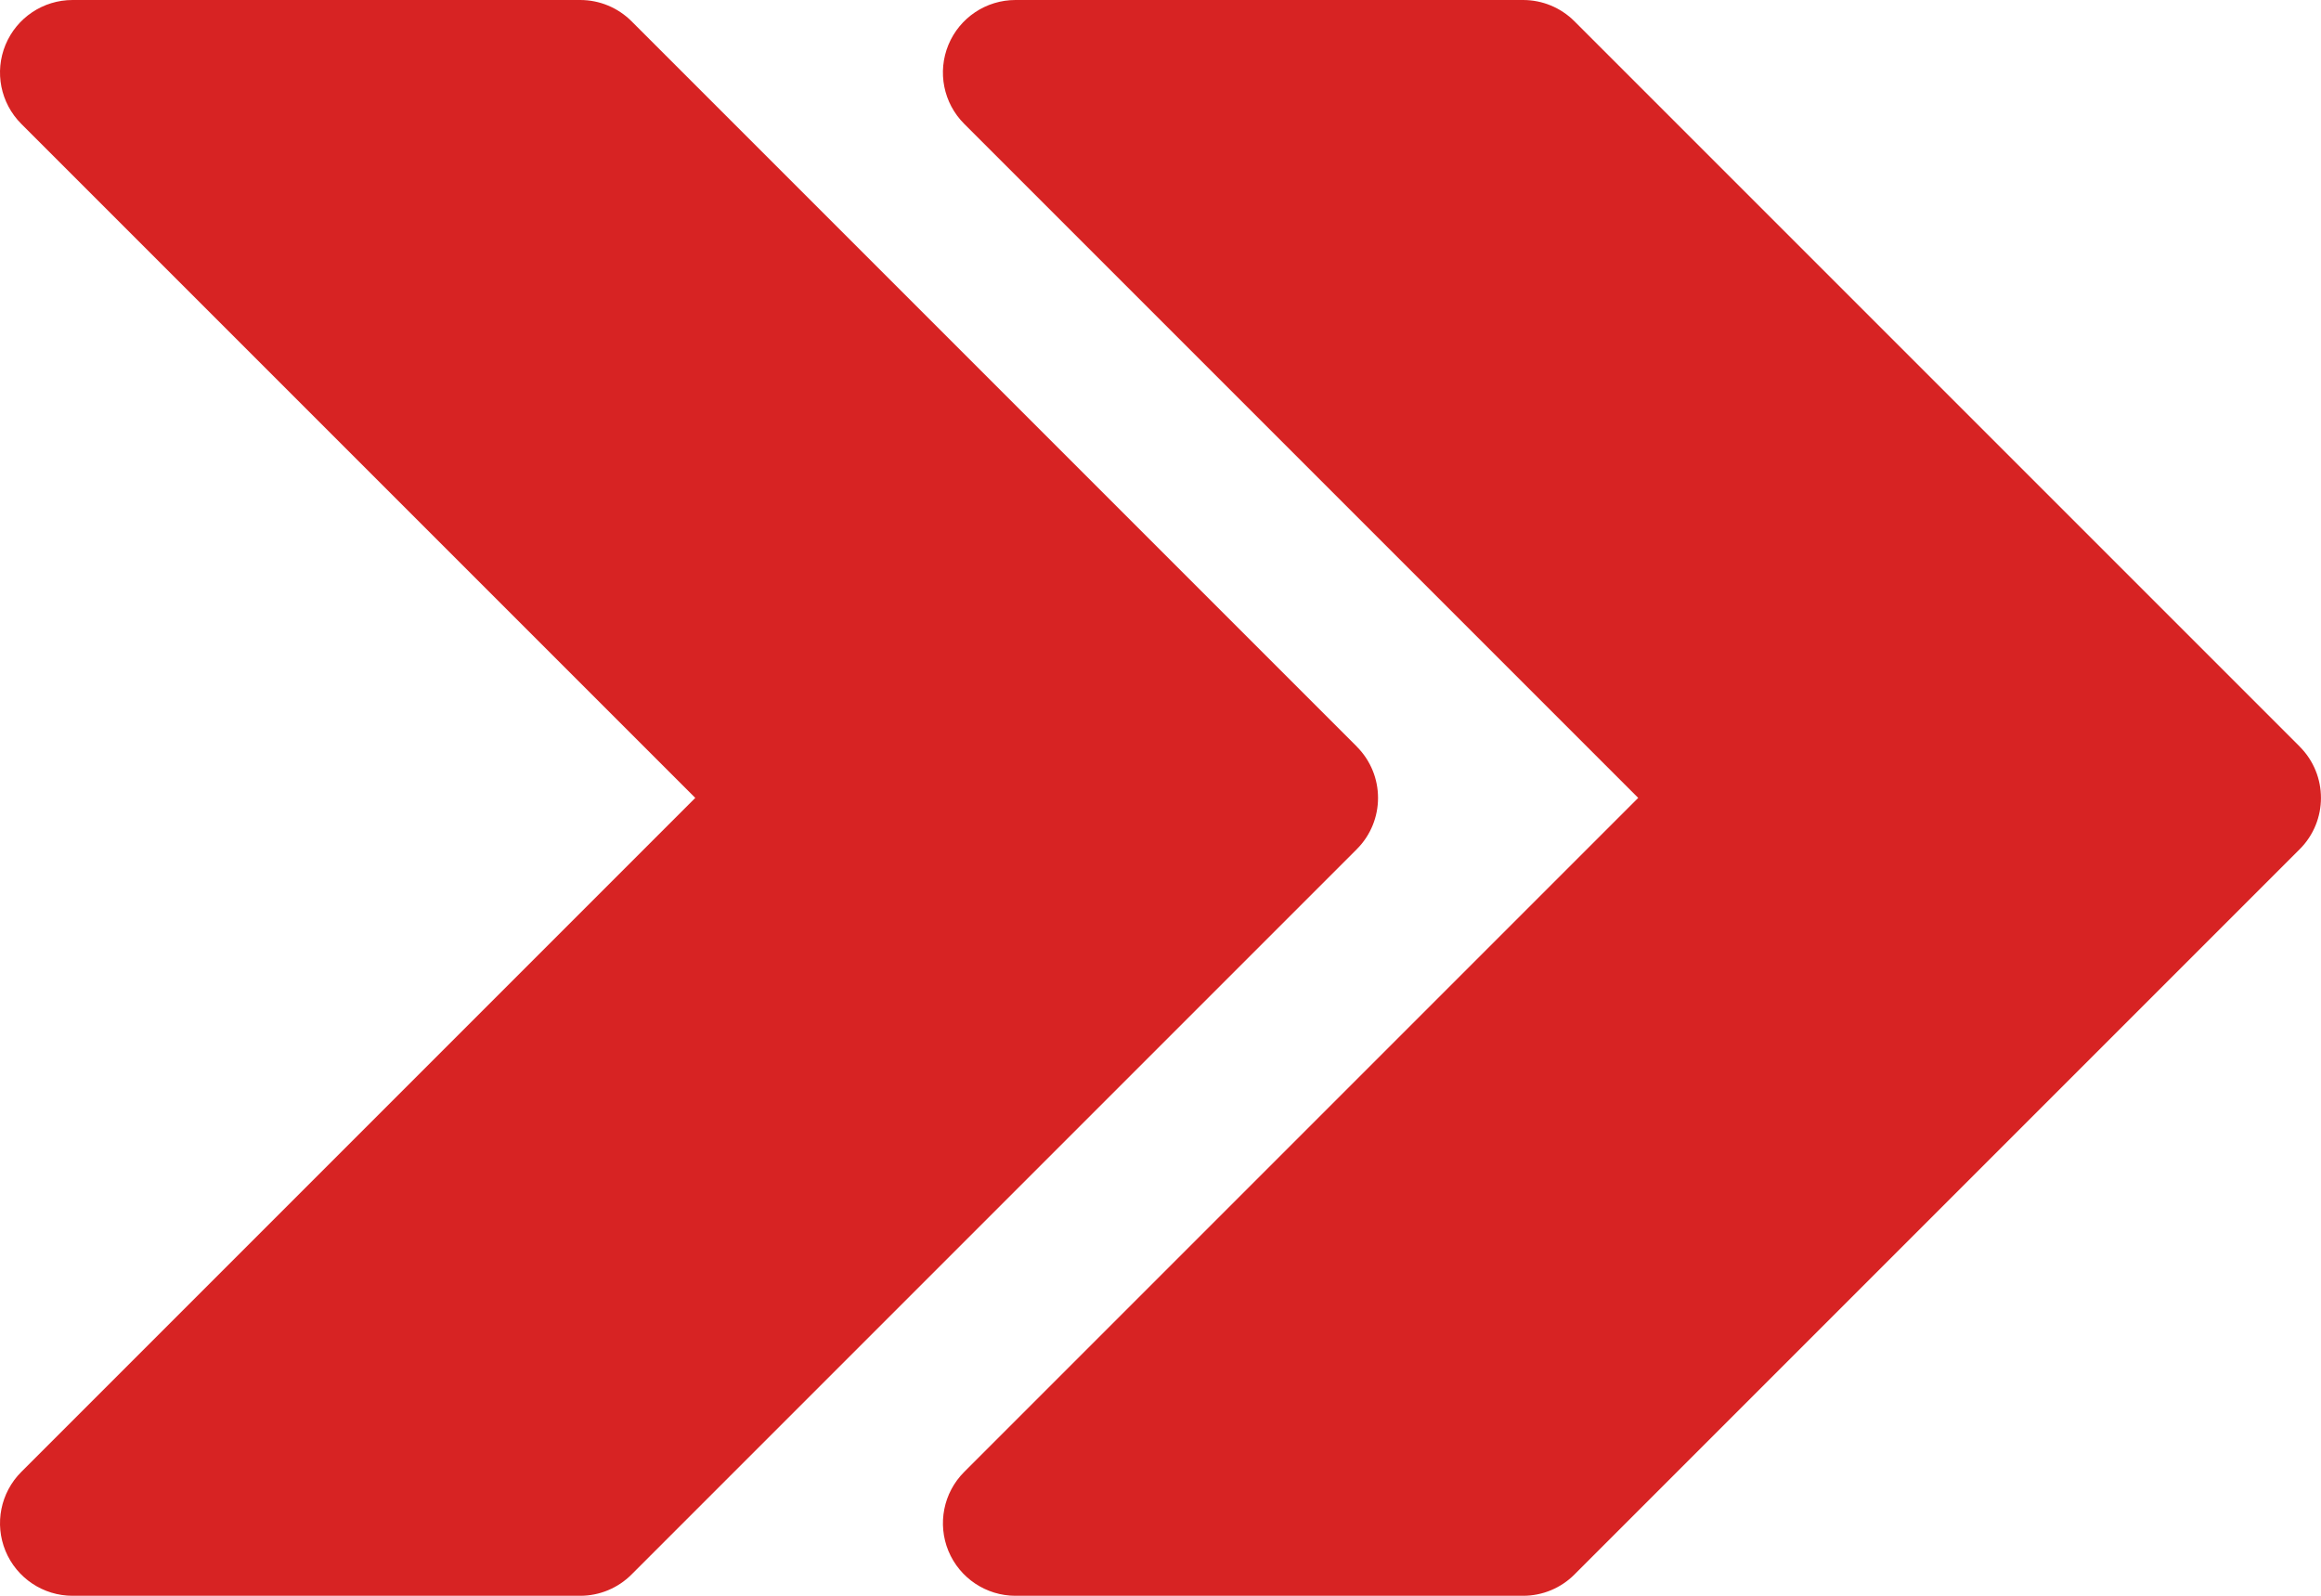
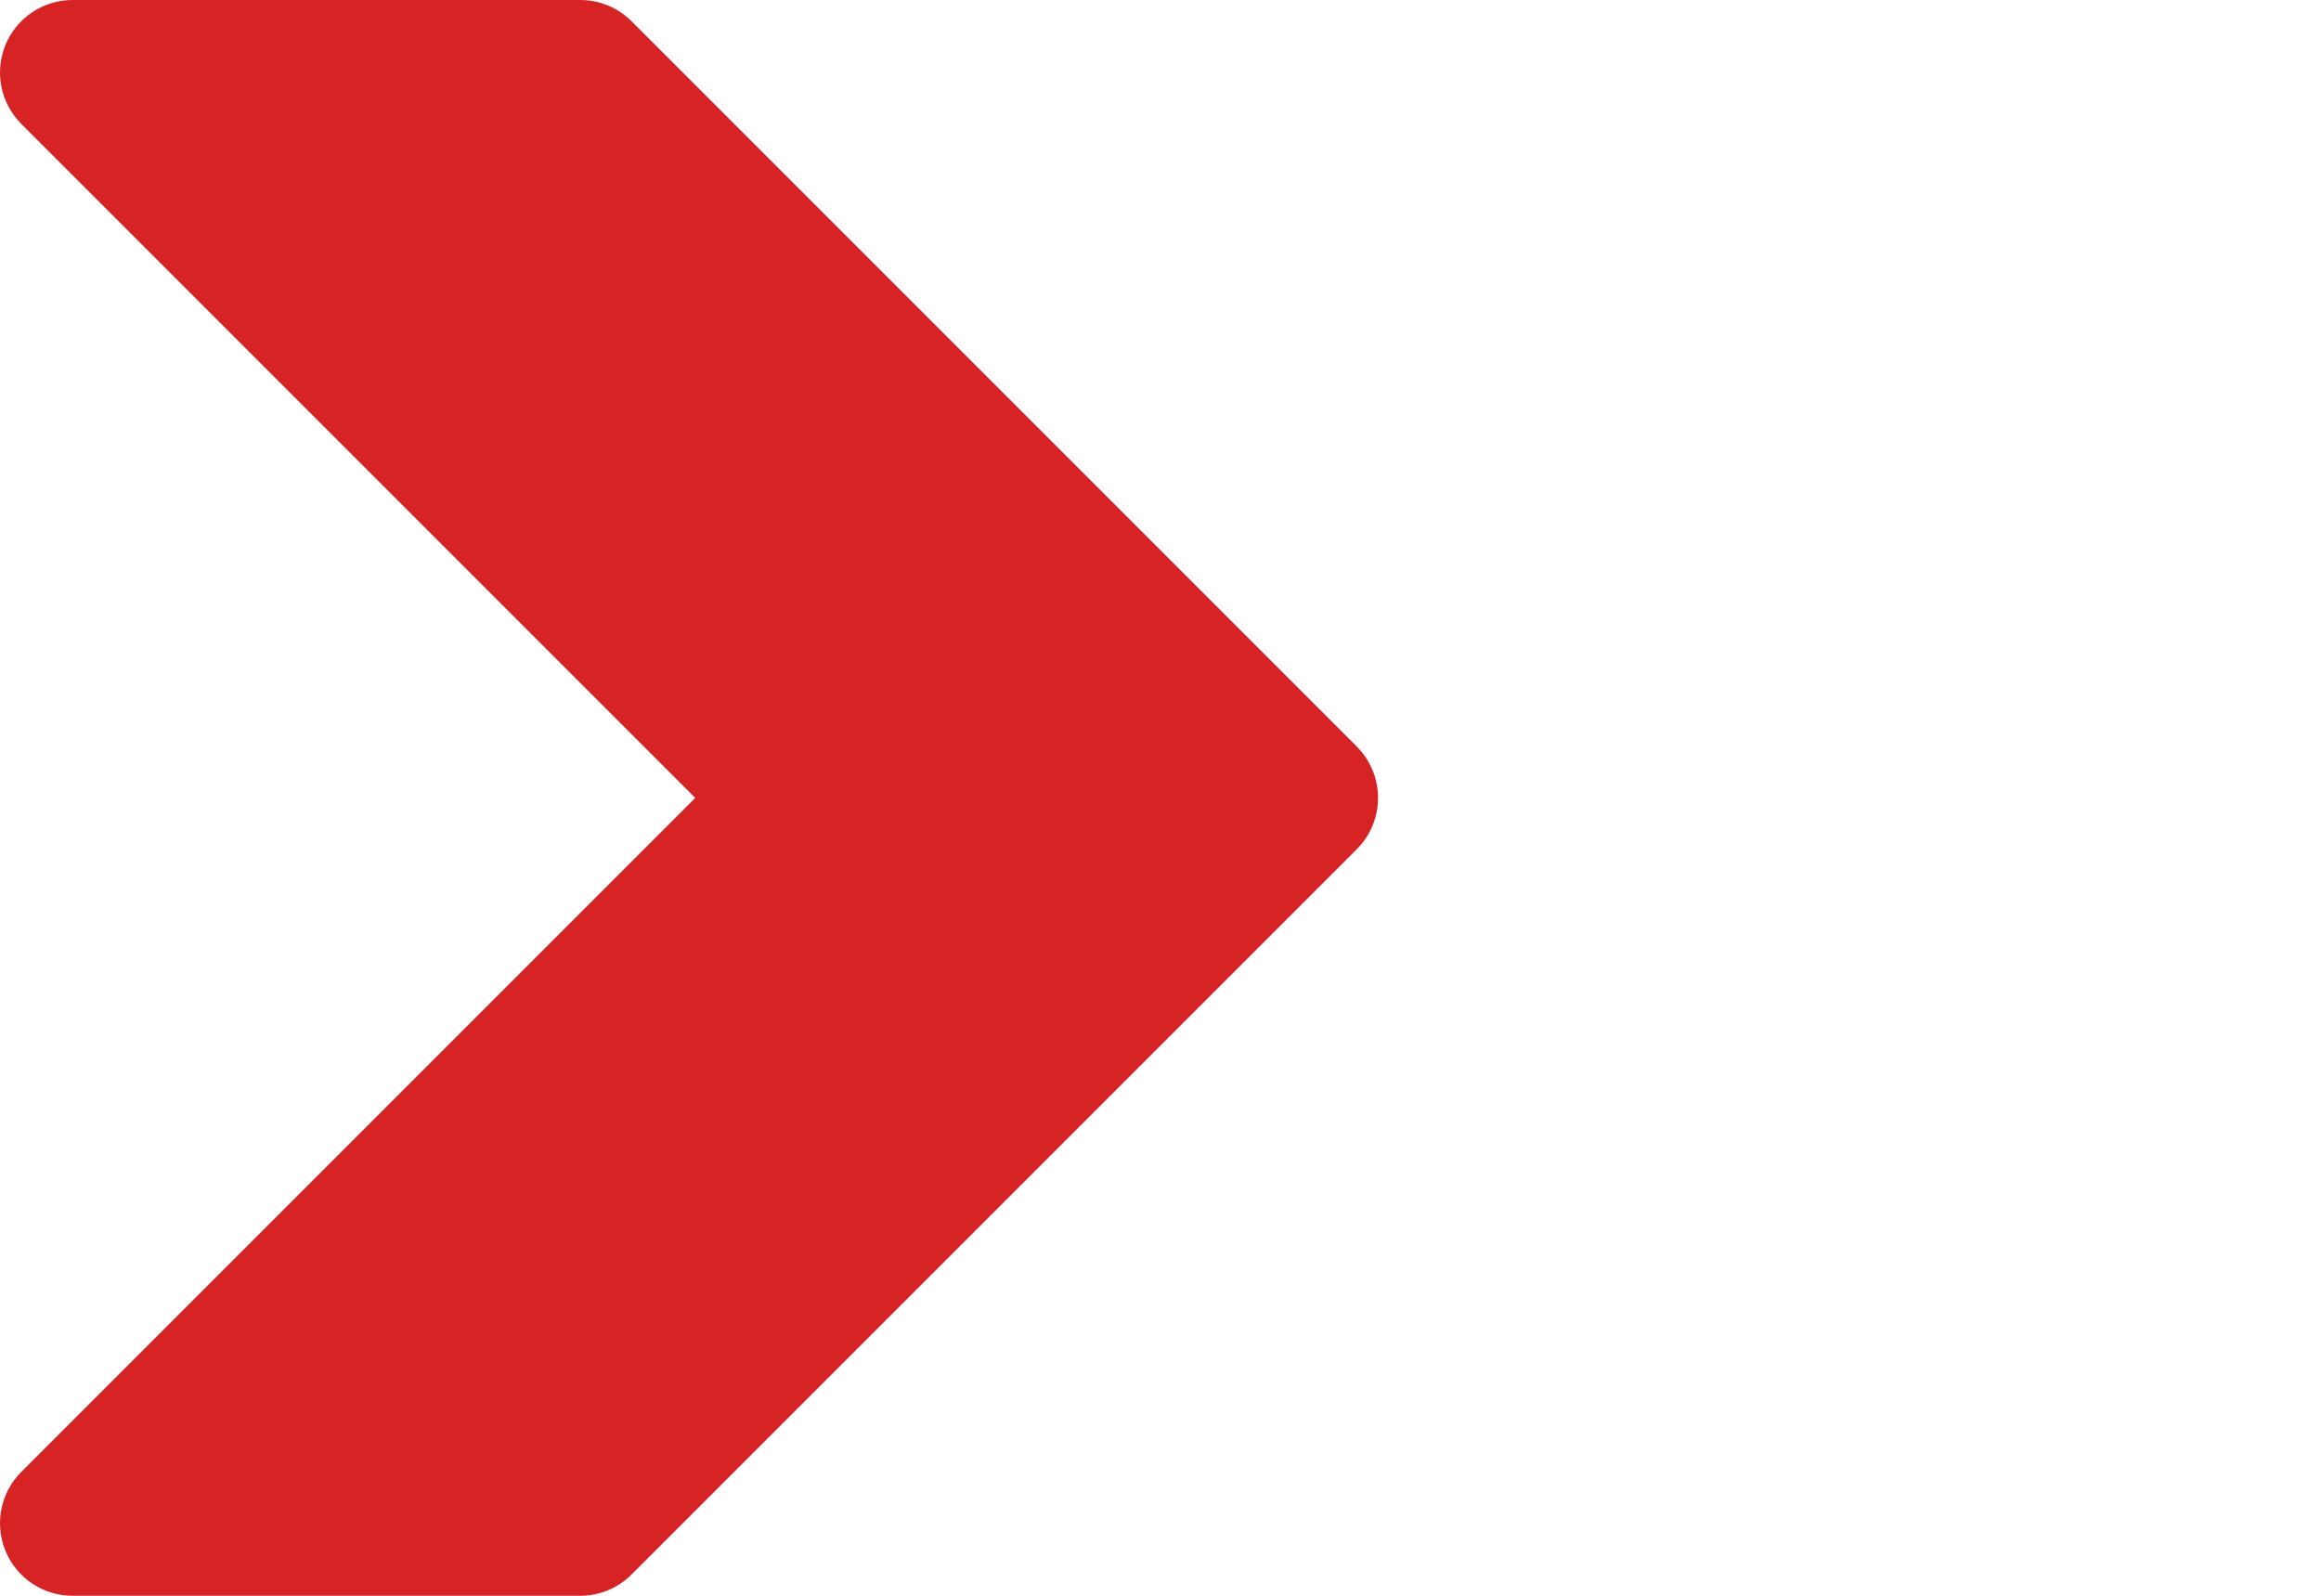
<svg xmlns="http://www.w3.org/2000/svg" id="Layer_2" data-name="Layer 2" viewBox="0 0 65.643 45.129">
  <defs>
    <style>
      .cls-1 {
        fill: #d72323;
      }
    </style>
  </defs>
  <g id="Layer_1-2" data-name="Layer 1">
    <g>
-       <path class="cls-1" d="M65.042,21.114L44.528.601c-.385-.385-.906-.601-1.45-.601h-14.359c-.829,0-1.578.5-1.895,1.266-.318.767-.142,1.649.445,2.236l19.063,19.063-19.063,19.063c-.587.587-.762,1.468-.445,2.236.318.766,1.066,1.266,1.895,1.266h14.359c.544,0,1.066-.216,1.45-.601l20.513-20.513c.801-.801.801-2.099,0-2.901Z" />
      <path class="cls-1" d="M38.374,21.114L17.861.601c-.385-.385-.906-.601-1.45-.601H2.051C1.222,0,.474.5.156,1.266-.161,2.033.014,2.915.601,3.502l19.063,19.063L.601,41.628c-.587.587-.762,1.468-.445,2.236.318.766,1.066,1.266,1.895,1.266h14.359c.544,0,1.066-.216,1.45-.601l20.513-20.513c.801-.801.801-2.099,0-2.901Z" />
    </g>
  </g>
</svg>